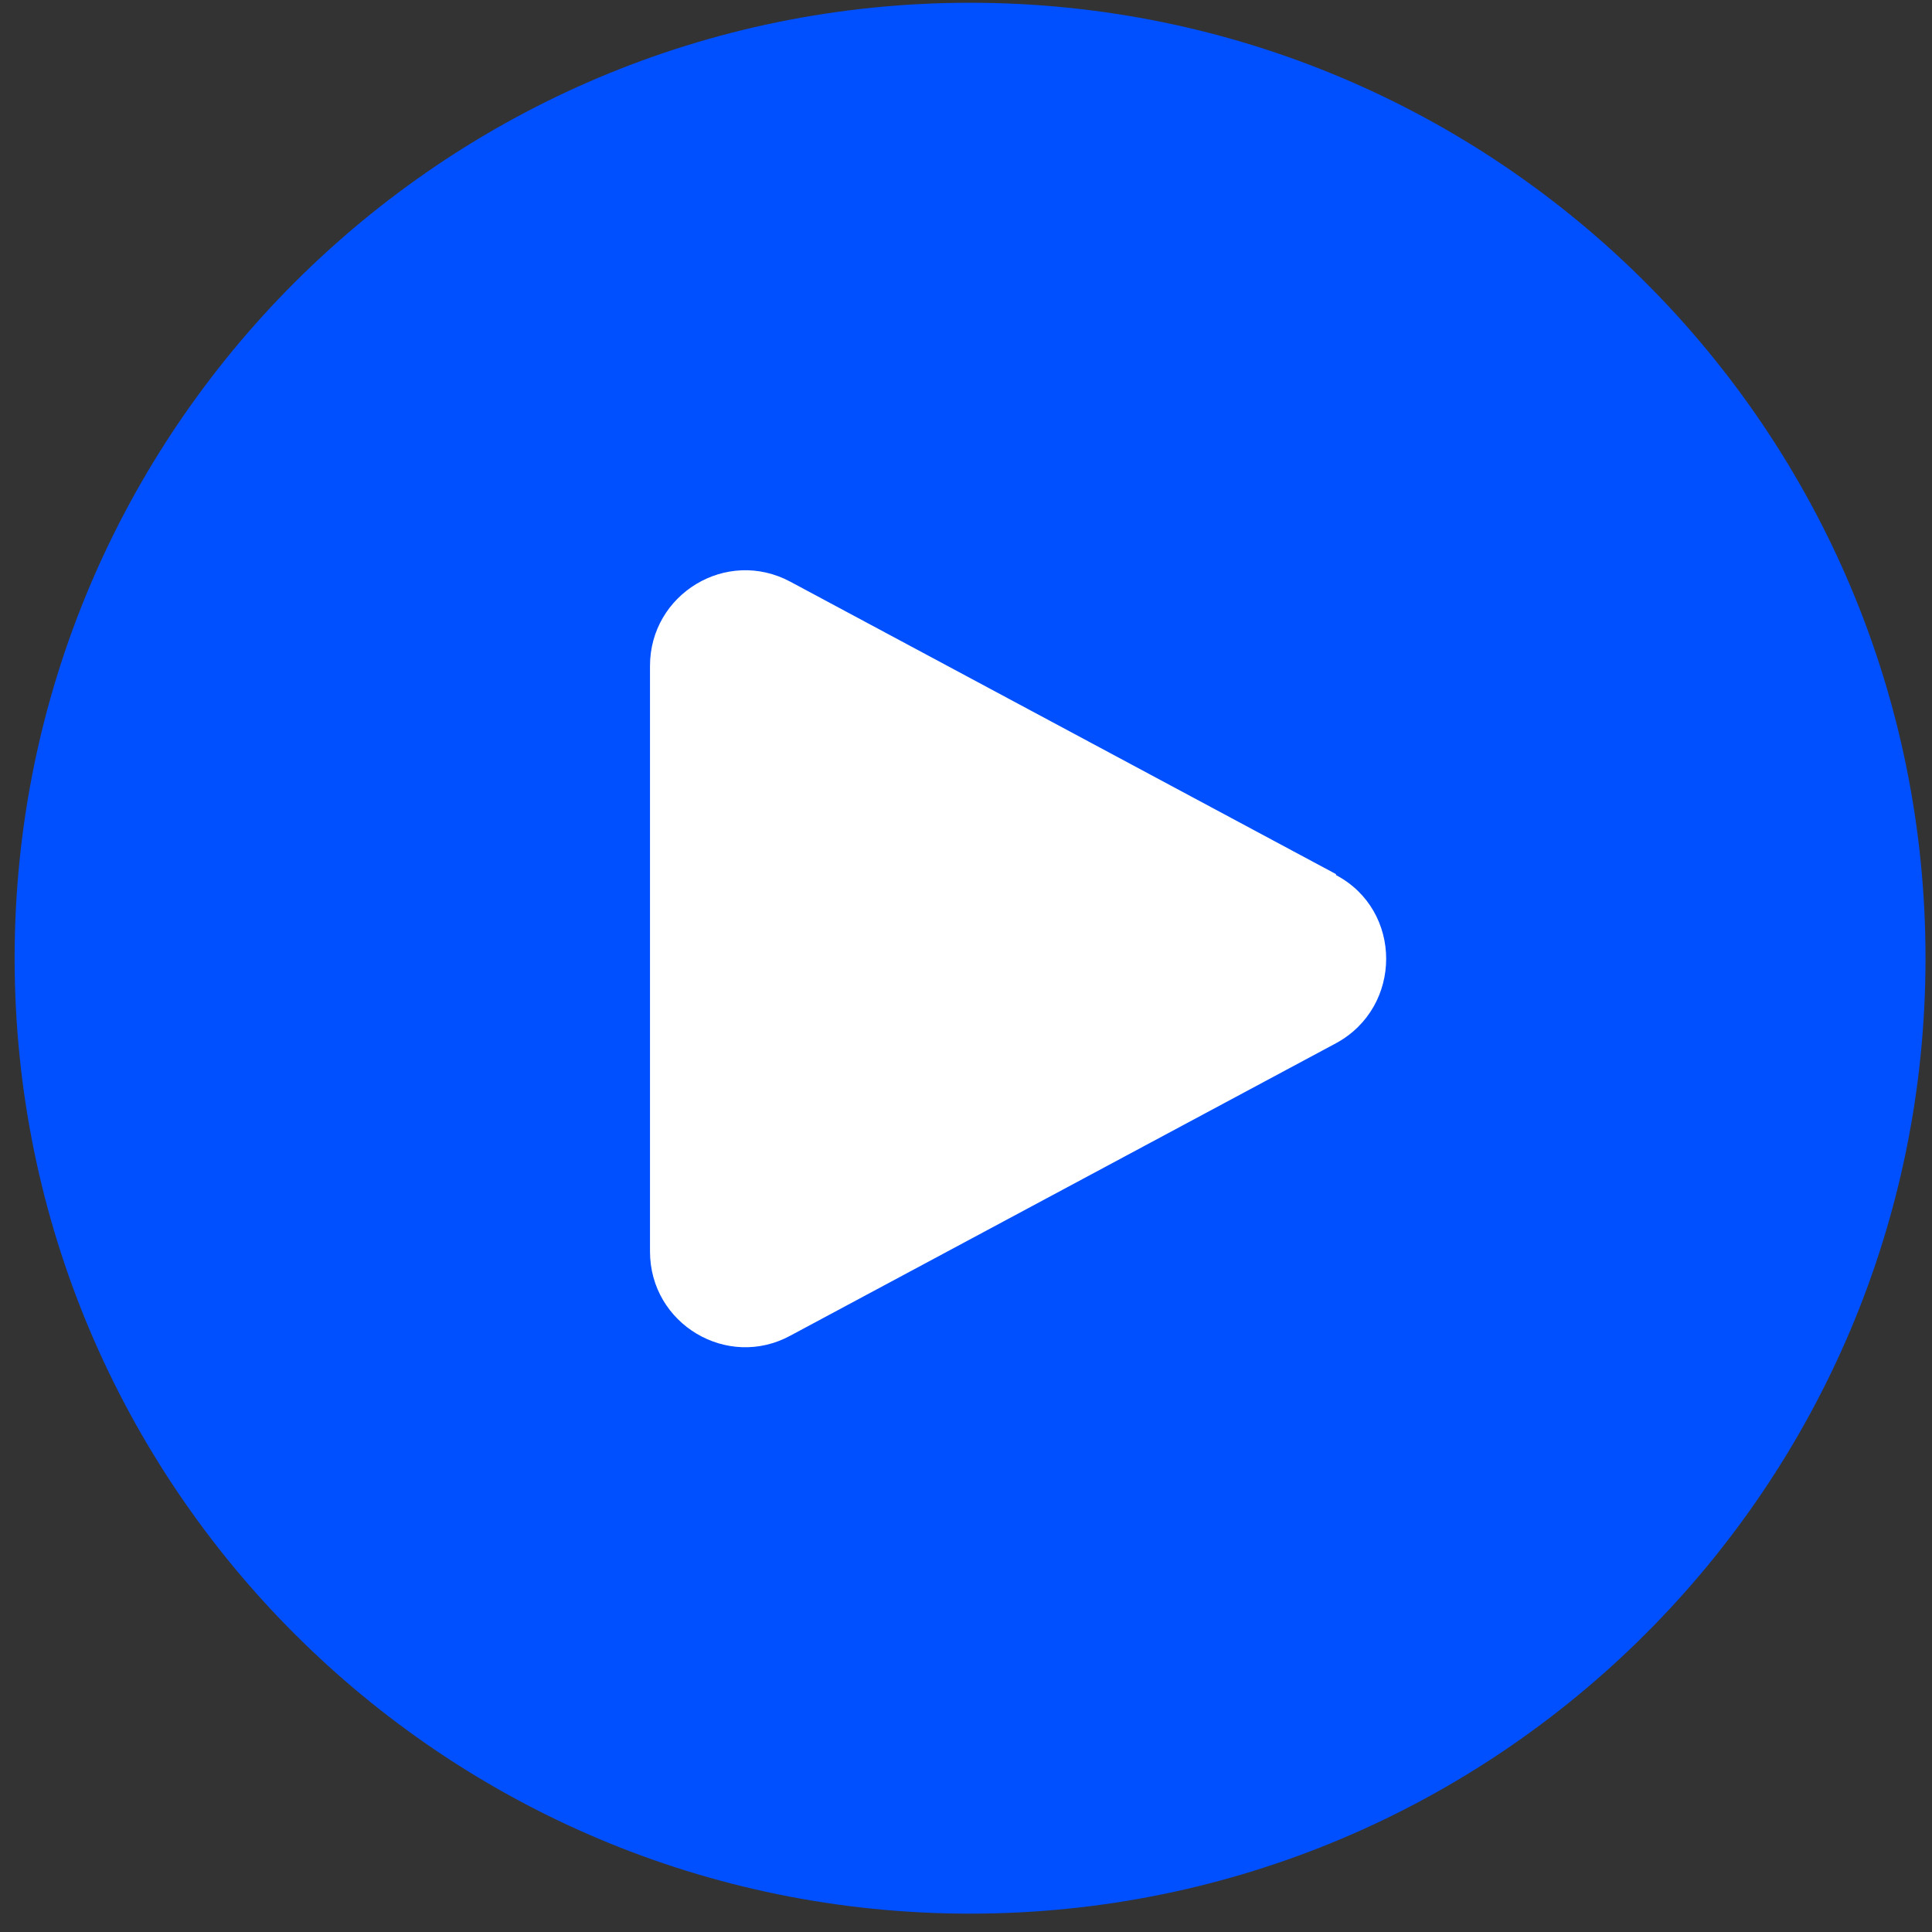
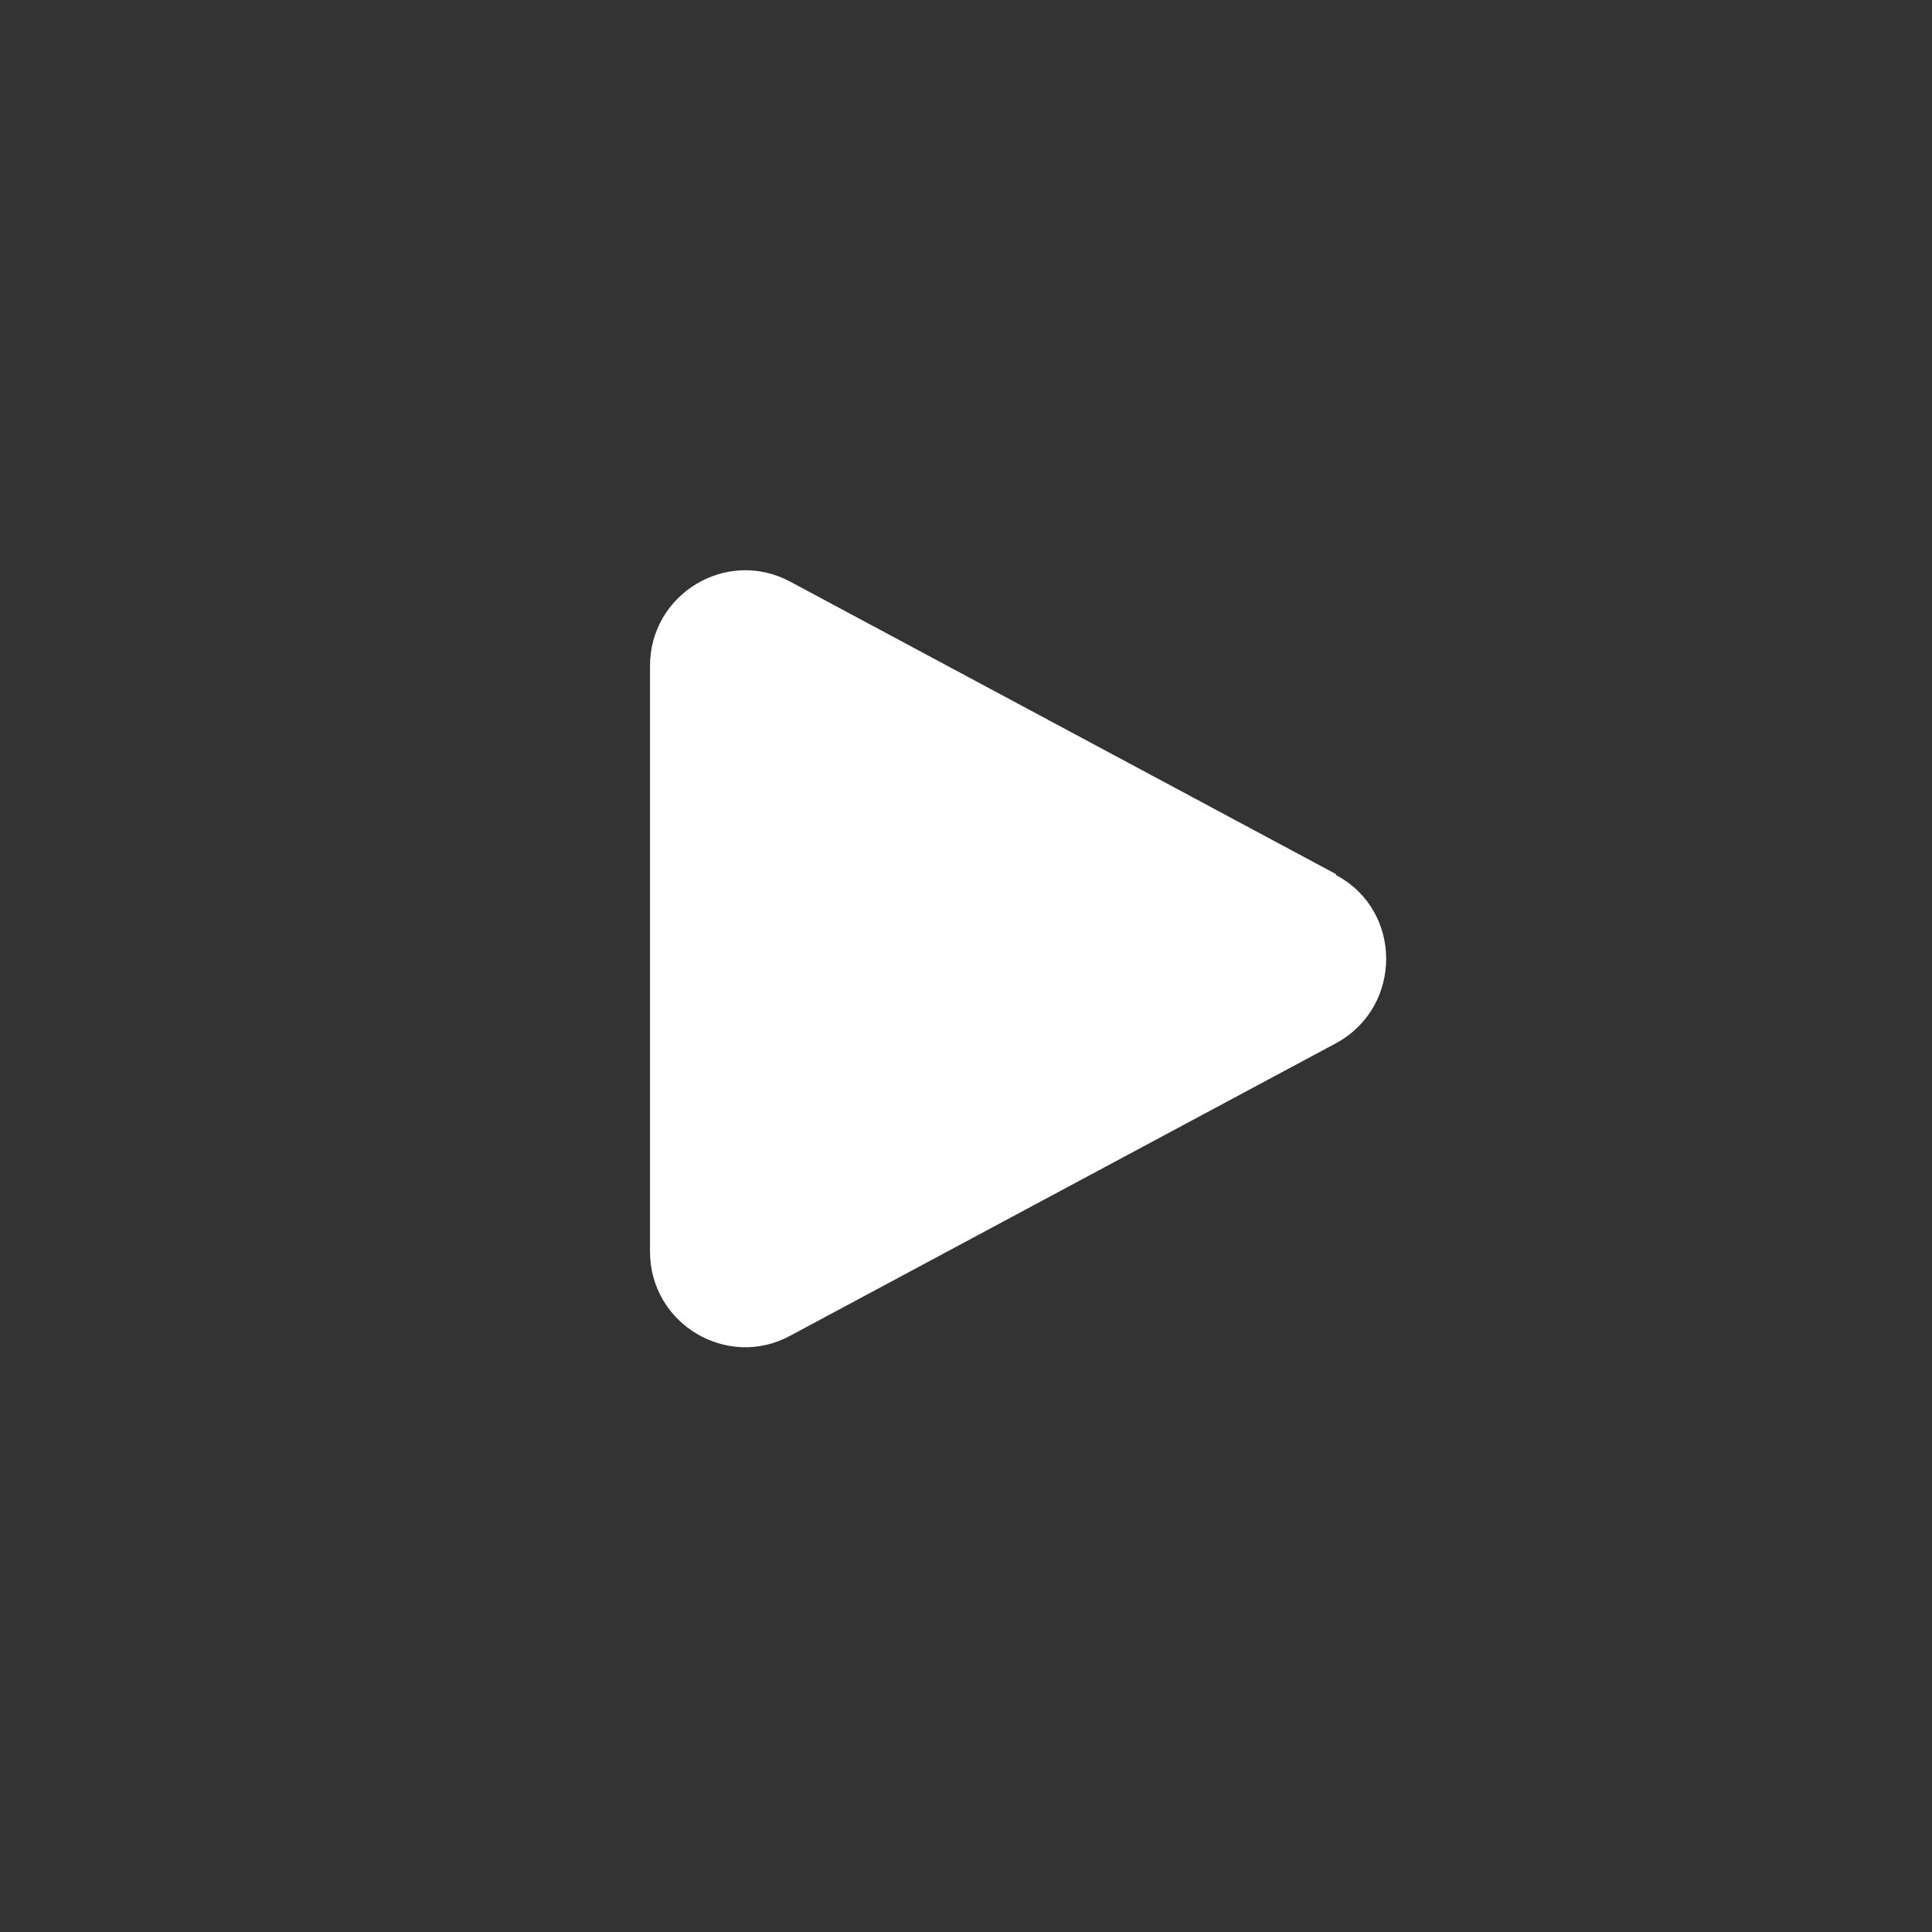
<svg xmlns="http://www.w3.org/2000/svg" width="82" height="82" viewBox="0 0 82 82" fill="none">
  <rect x="0" y="0" width="82" height="82" fill="#333333" stroke="none" />
-   <path d="M41.173 81.221C63.569 81.221 81.725 63.065 81.725 40.669C81.725 18.273 63.569 0.117 41.173 0.117C18.777 0.117 0.621 18.273 0.621 40.669C0.621 63.065 18.777 81.221 41.173 81.221Z" fill="#0050FF" />
  <path d="M56.704 37.1L33.549 24.692C30.832 23.232 27.588 25.219 27.588 28.26V53.118C27.588 56.2 30.873 58.147 33.549 56.687L56.704 44.278C59.543 42.737 59.543 38.641 56.704 37.141V37.1Z" fill="white" />
</svg>